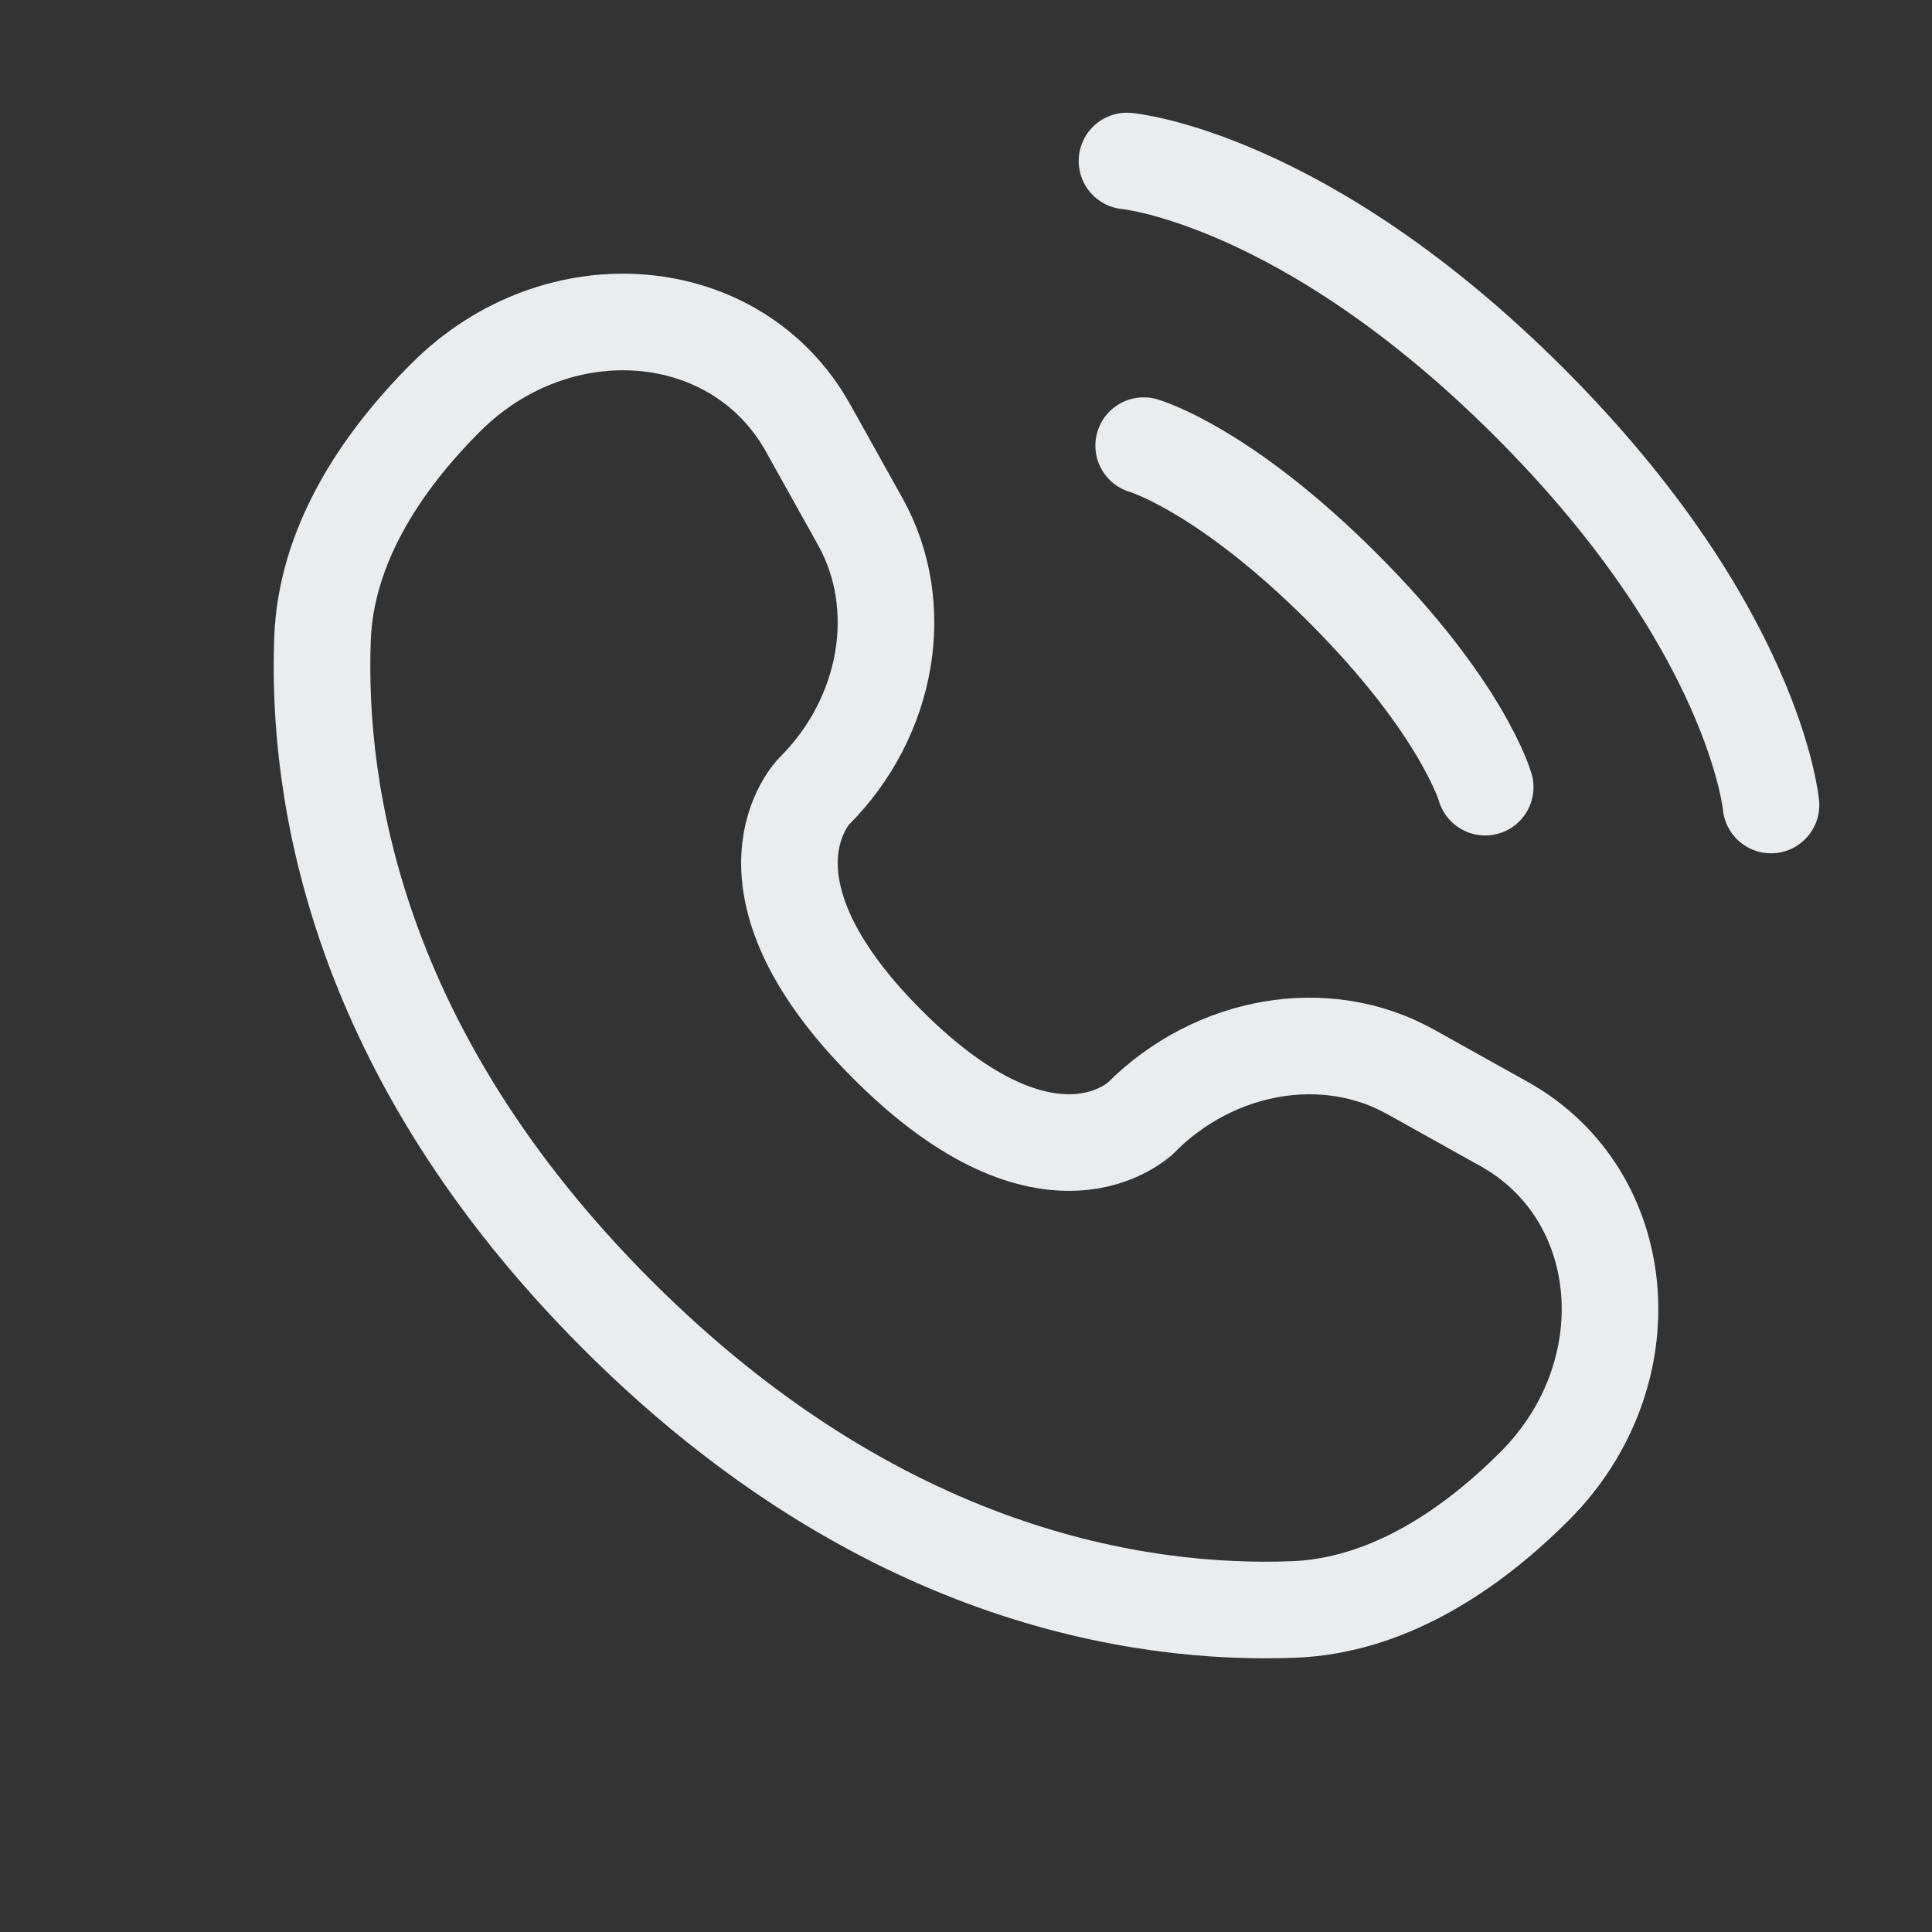
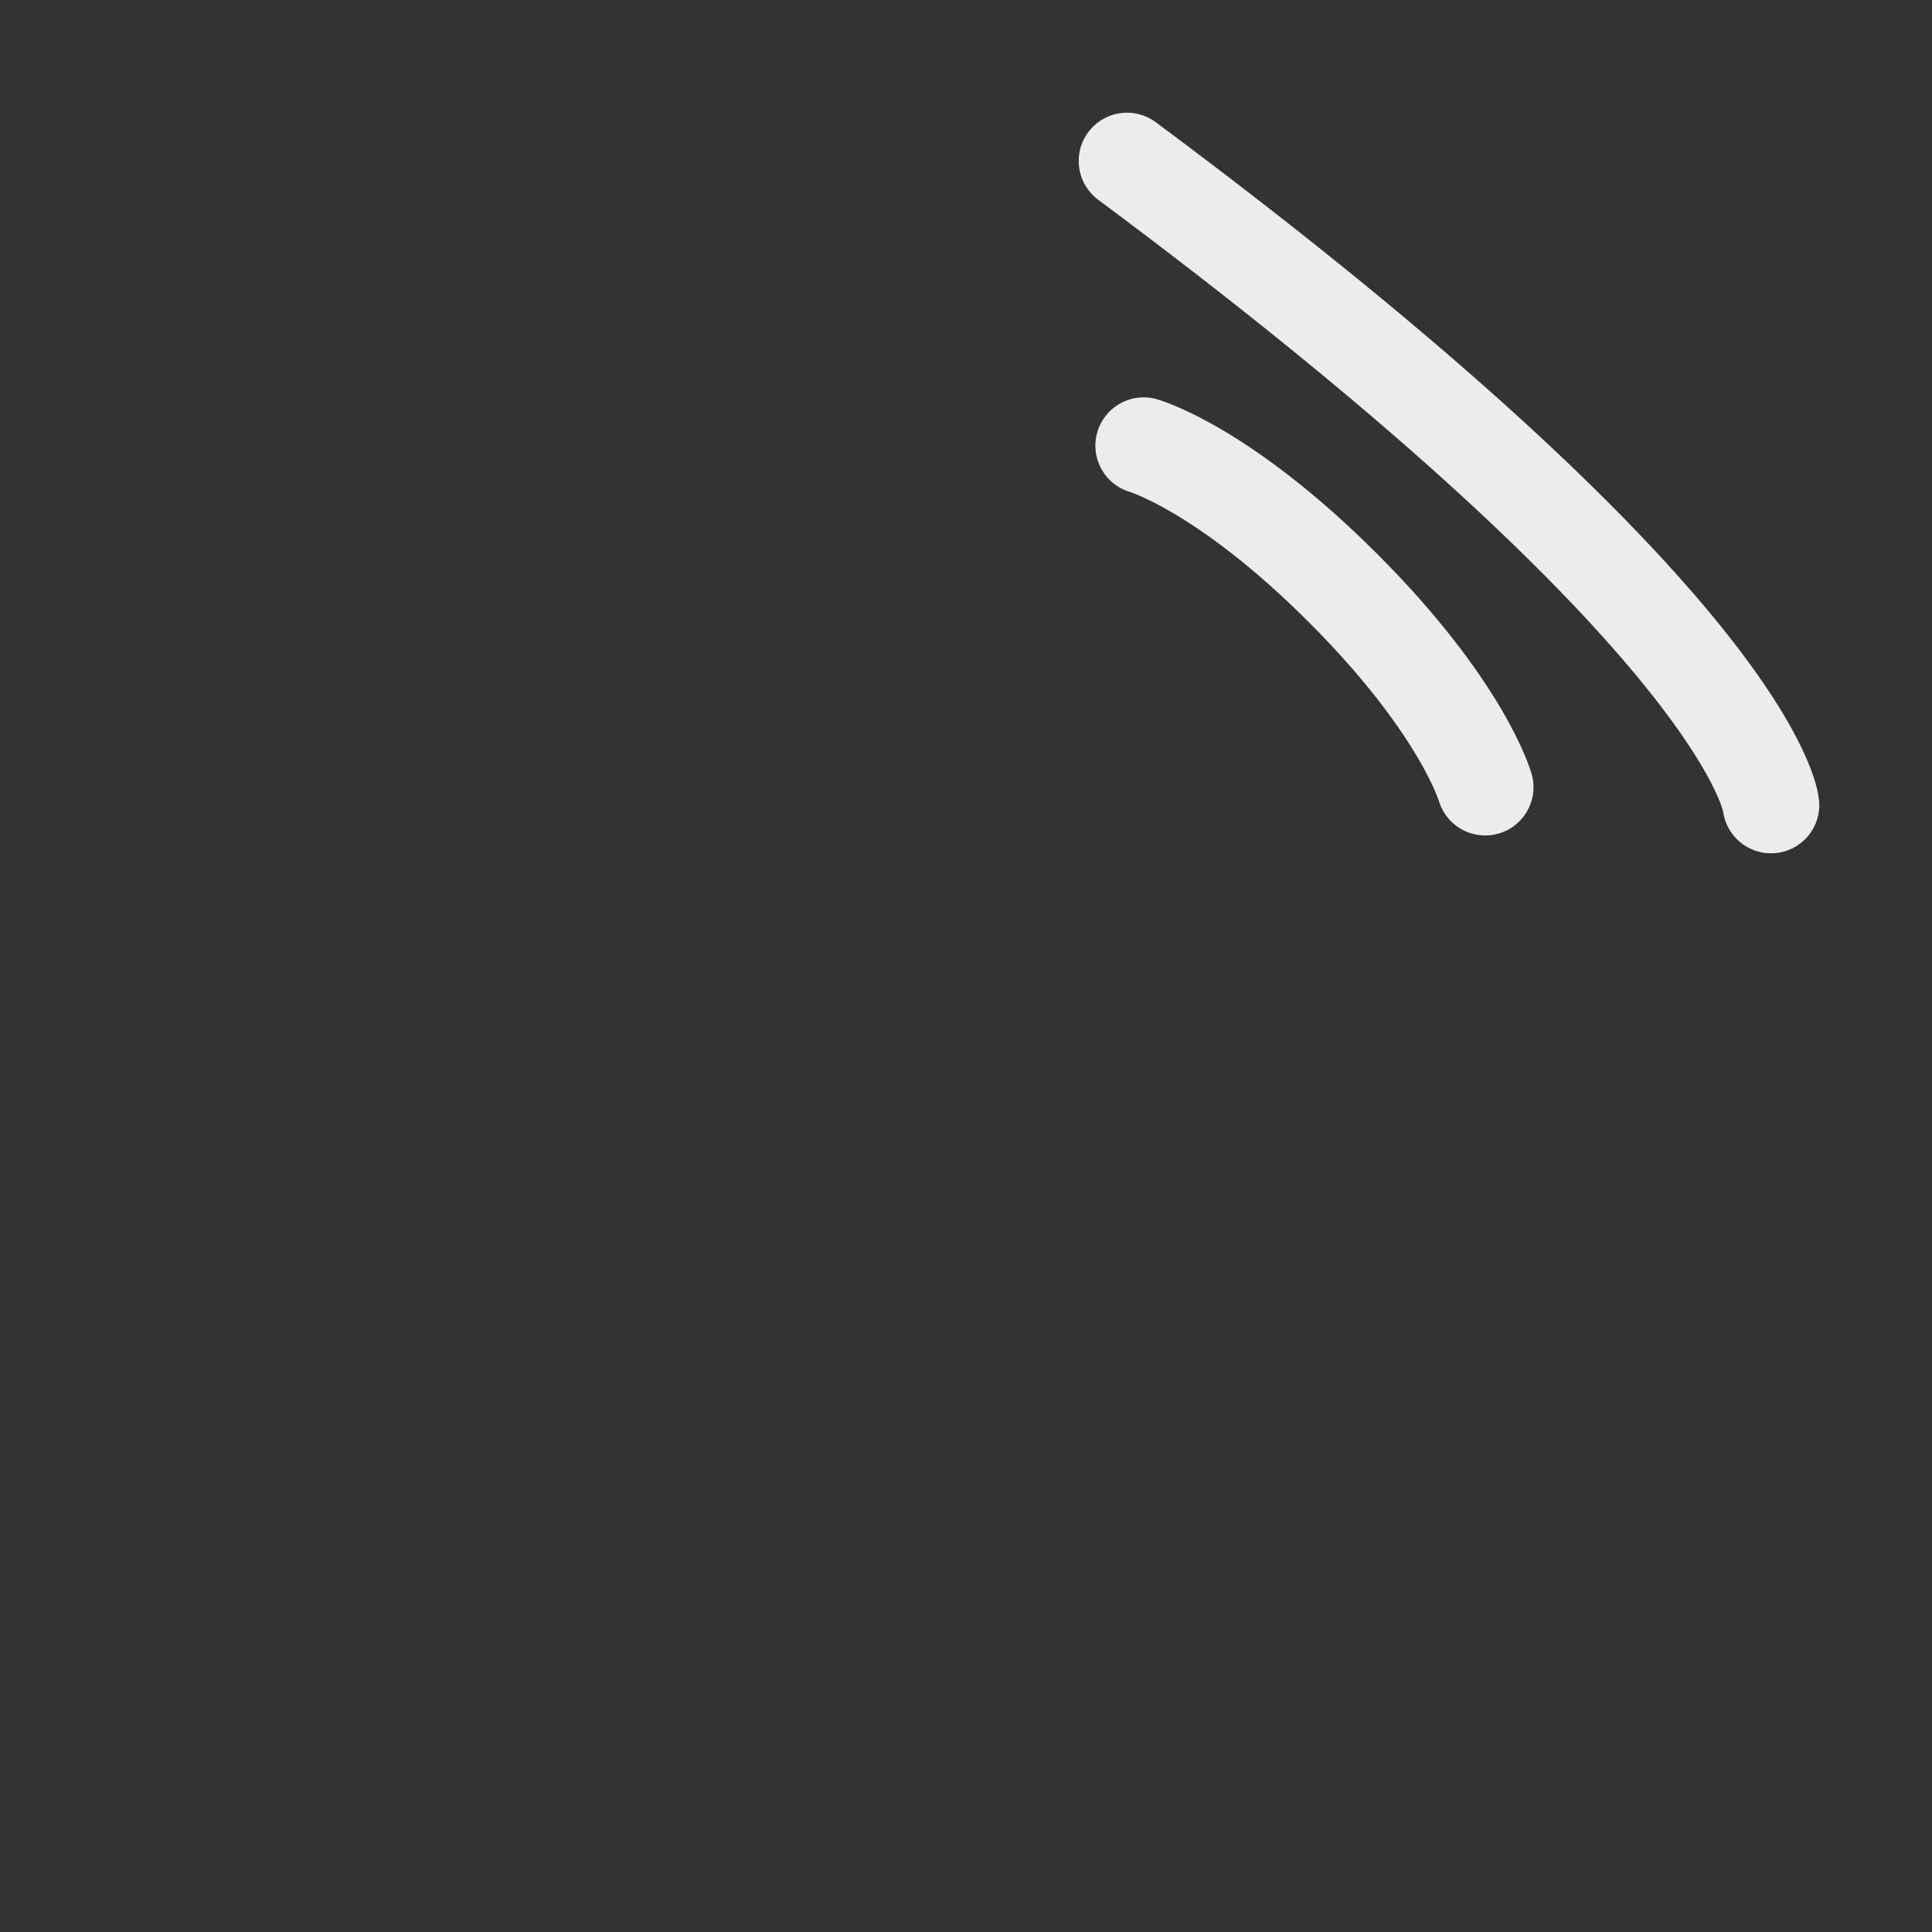
<svg xmlns="http://www.w3.org/2000/svg" width="30" height="30" viewBox="0 0 30 30" fill="none">
  <rect x="0" y="0" width="30" height="30" fill="#333333" stroke="none" />
-   <path d="M17.5 2.5C17.5 2.5 20.25 2.75 23.75 6.25C27.25 9.75 27.5 12.5 27.5 12.5" stroke="#EBECEE" stroke-width="1.5" stroke-linecap="round" />
+   <path d="M17.5 2.5C27.25 9.75 27.5 12.5 27.5 12.5" stroke="#EBECEE" stroke-width="1.5" stroke-linecap="round" />
  <path d="M17.759 6.92C17.759 6.92 18.996 7.273 20.852 9.129C22.709 10.985 23.062 12.223 23.062 12.223" stroke="#EBECEE" stroke-width="1.5" stroke-linecap="round" />
-   <path d="M12.547 6.645L13.358 8.099C14.09 9.411 13.796 11.132 12.643 12.285C12.643 12.285 12.643 12.285 12.643 12.285C12.643 12.285 11.245 13.684 13.781 16.219C16.316 18.755 17.714 17.357 17.715 17.357C17.715 17.357 17.715 17.357 17.715 17.357C18.868 16.203 20.589 15.91 21.901 16.642L23.355 17.453C25.336 18.558 25.57 21.337 23.828 23.078C22.782 24.124 21.5 24.938 20.084 24.992C17.698 25.082 13.648 24.479 9.585 20.415C5.521 16.352 4.918 12.302 5.008 9.916C5.062 8.499 5.876 7.218 6.922 6.172C8.663 4.43 11.441 4.664 12.547 6.645Z" stroke="#EBECEE" stroke-width="1.5" stroke-linecap="round" />
</svg>